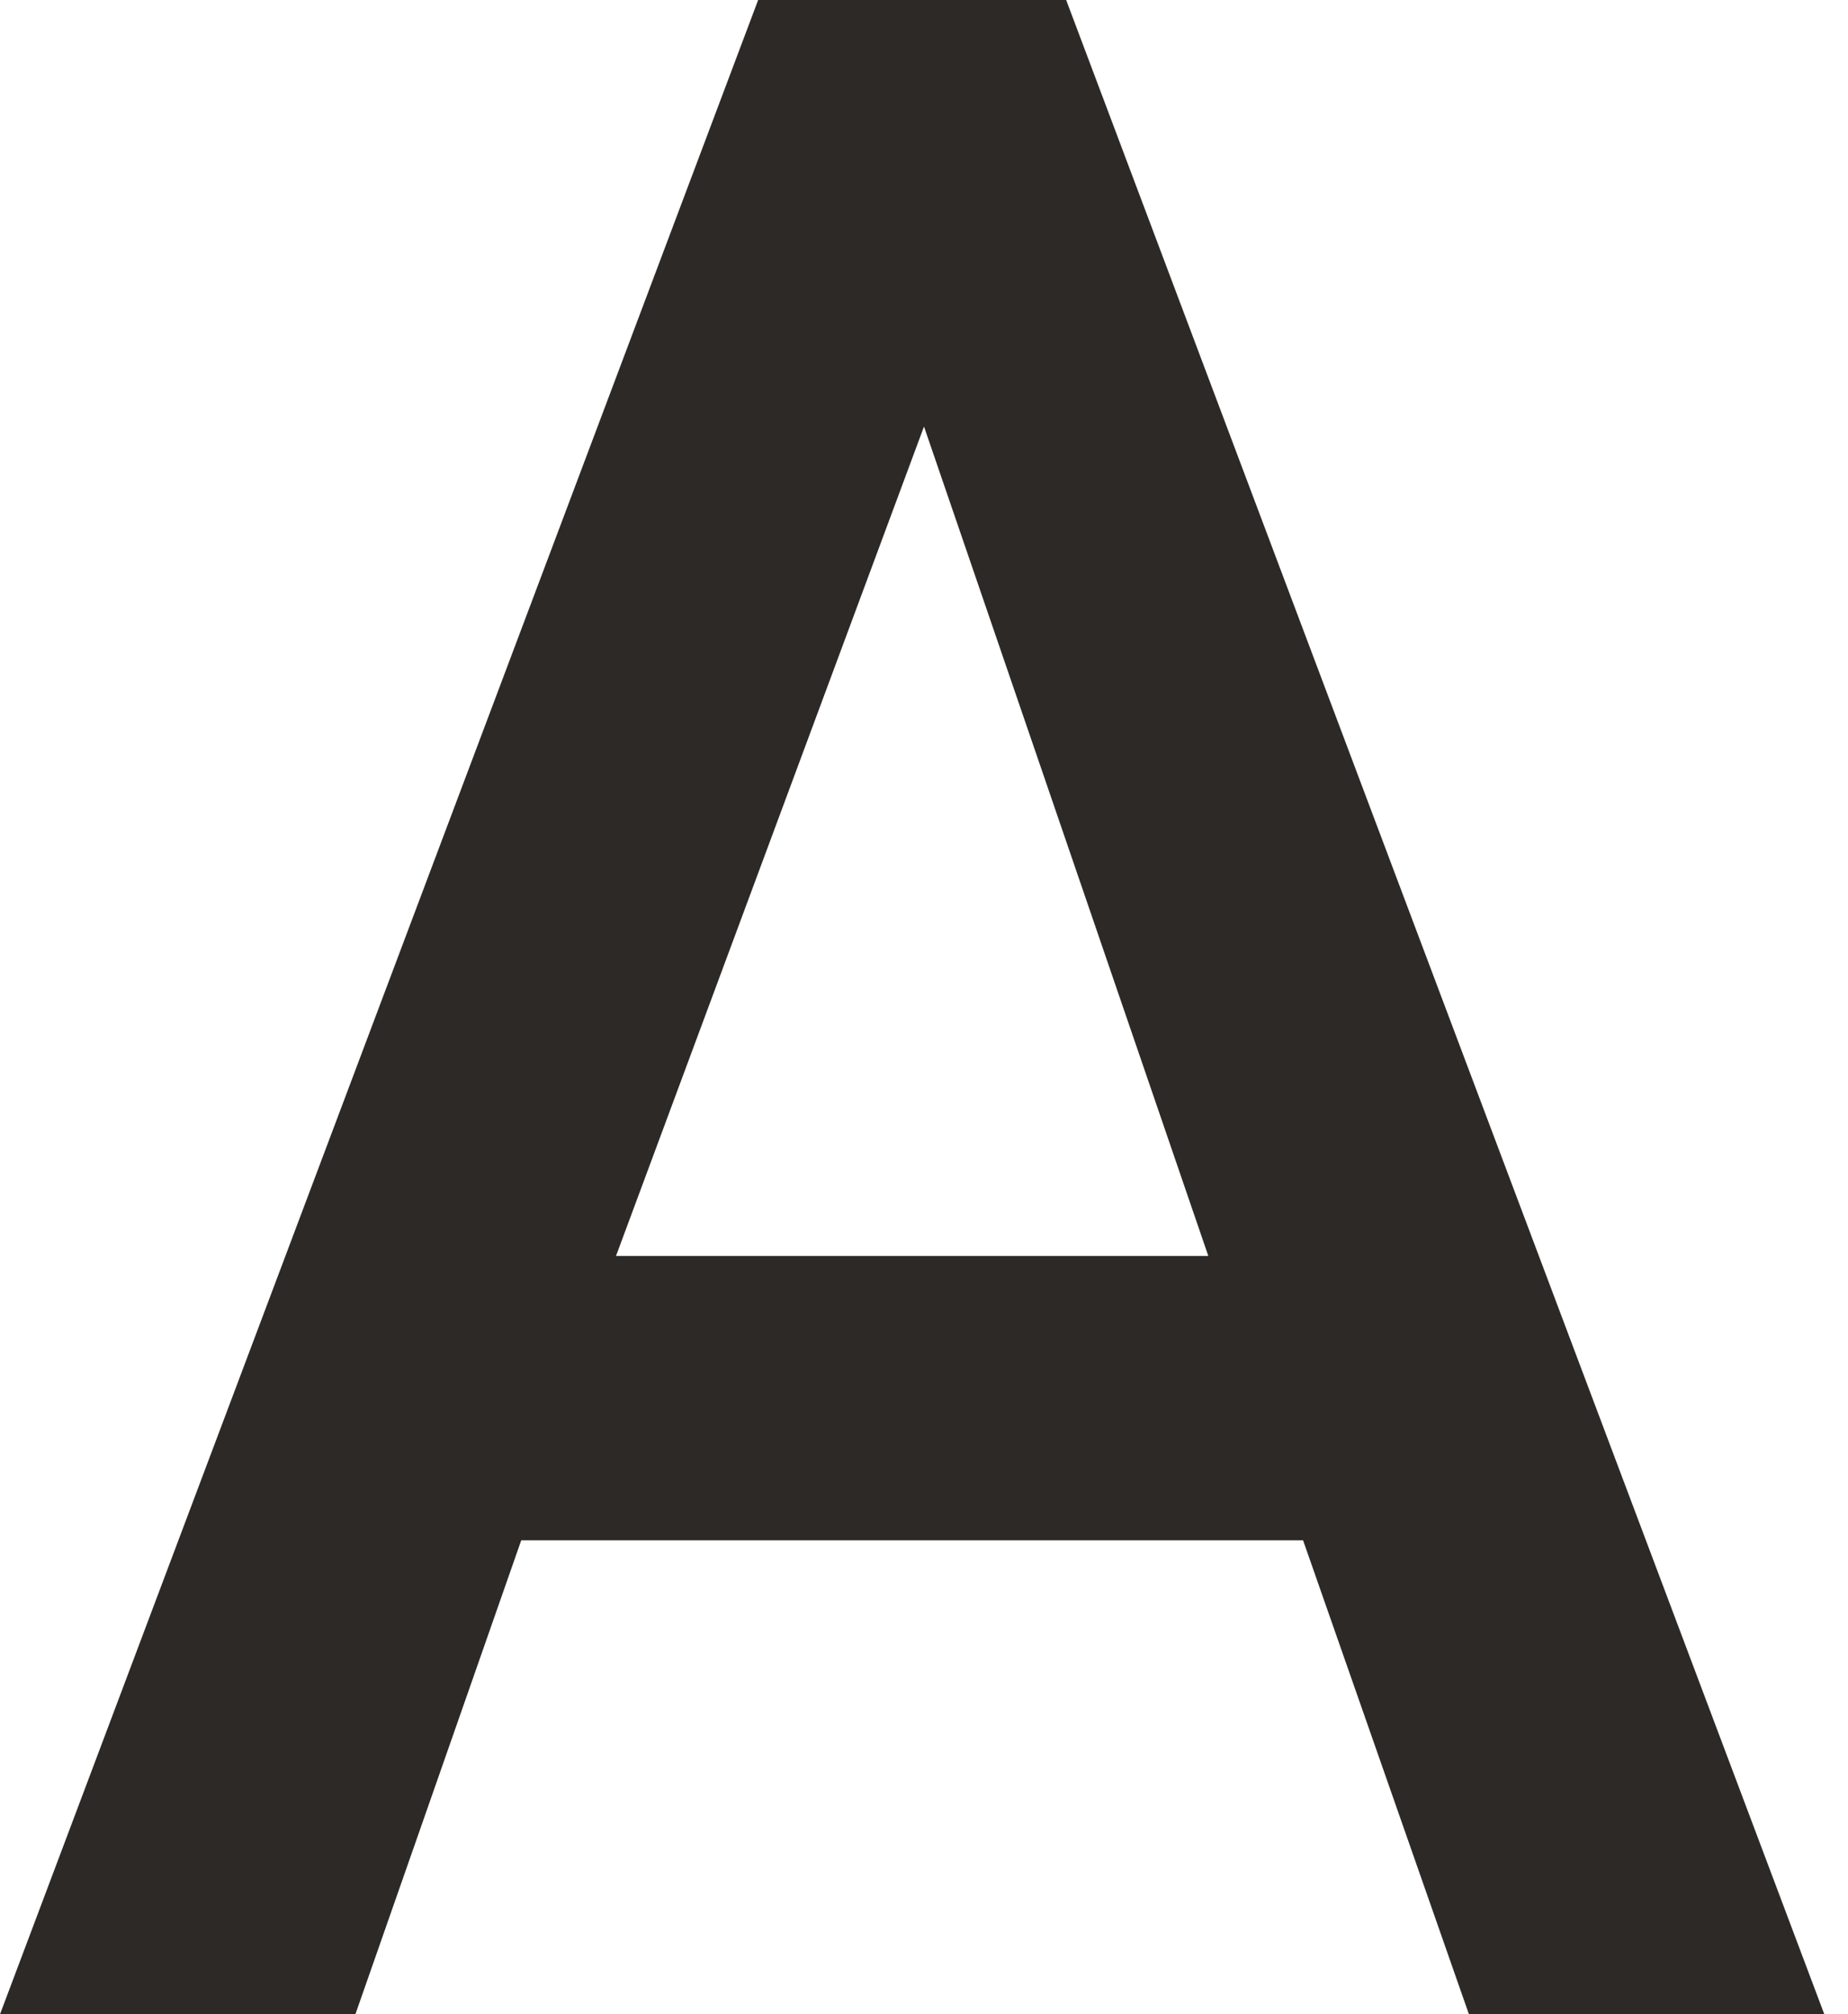
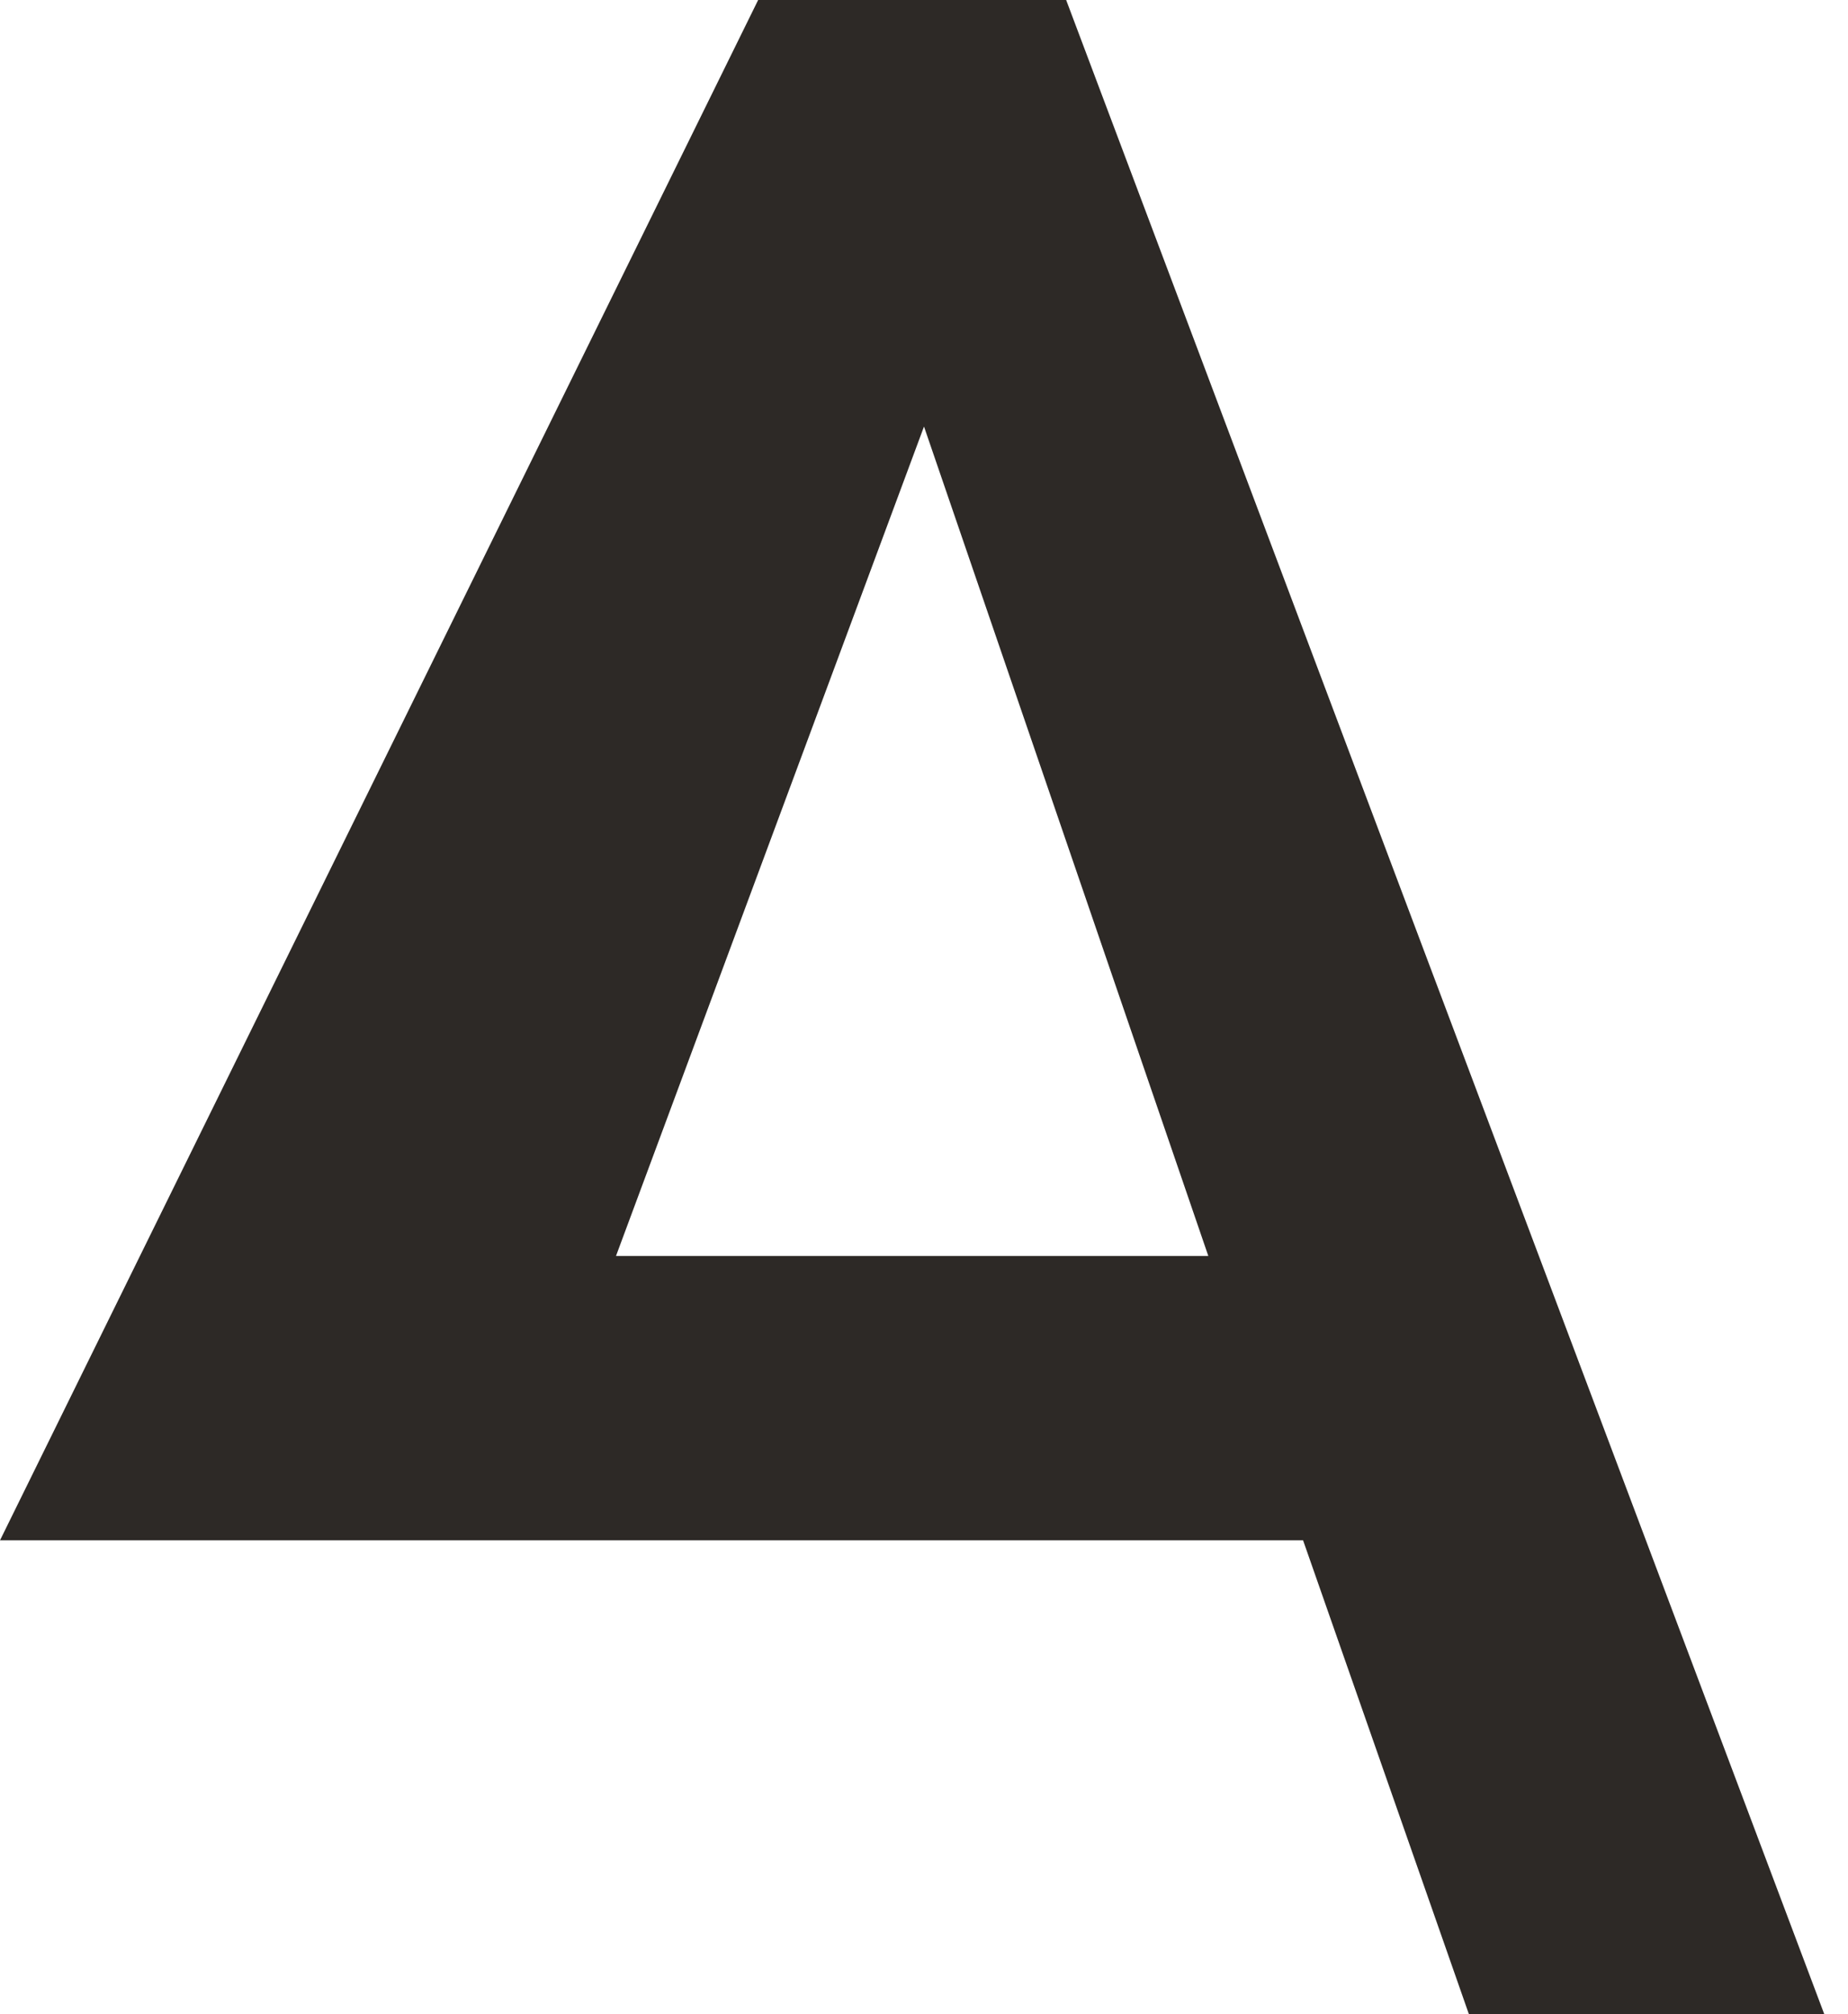
<svg xmlns="http://www.w3.org/2000/svg" version="1.1" id="Layer_1" x="0px" y="0px" width="7.8px" height="8.5px" viewBox="0 0 7.8 8.5" style="enable-background:new 0 0 7.8 8.5;" xml:space="preserve">
  <style type="text/css">
	.st0{fill:#2D2926;}
</style>
-   <path id="Path_10661" class="st0" d="M5.5,6.5H2.2l-0.7,2H0L3.2,0h1.3l3.2,8.5H6.2L5.5,6.5z M2.6,5.3h2.5L3.9,1.8L2.6,5.3z" />
+   <path id="Path_10661" class="st0" d="M5.5,6.5H2.2H0L3.2,0h1.3l3.2,8.5H6.2L5.5,6.5z M2.6,5.3h2.5L3.9,1.8L2.6,5.3z" />
</svg>